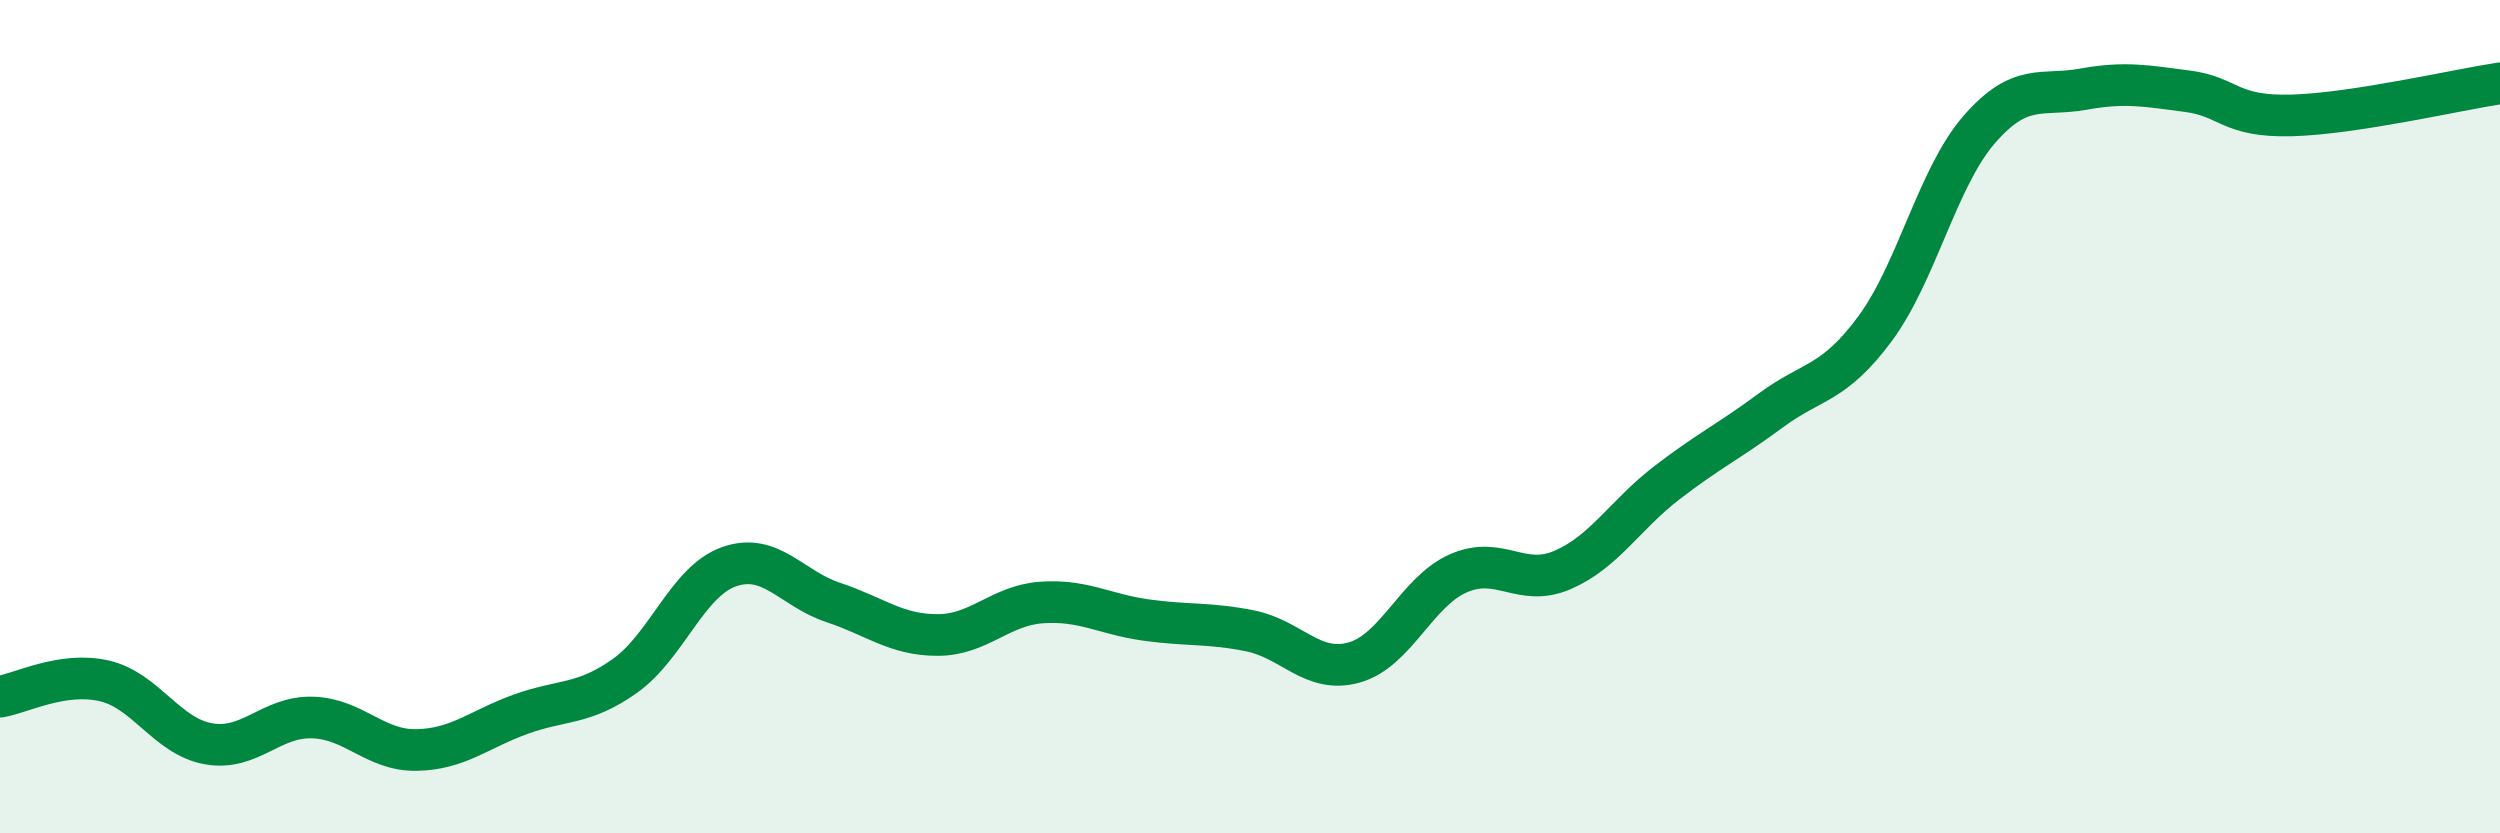
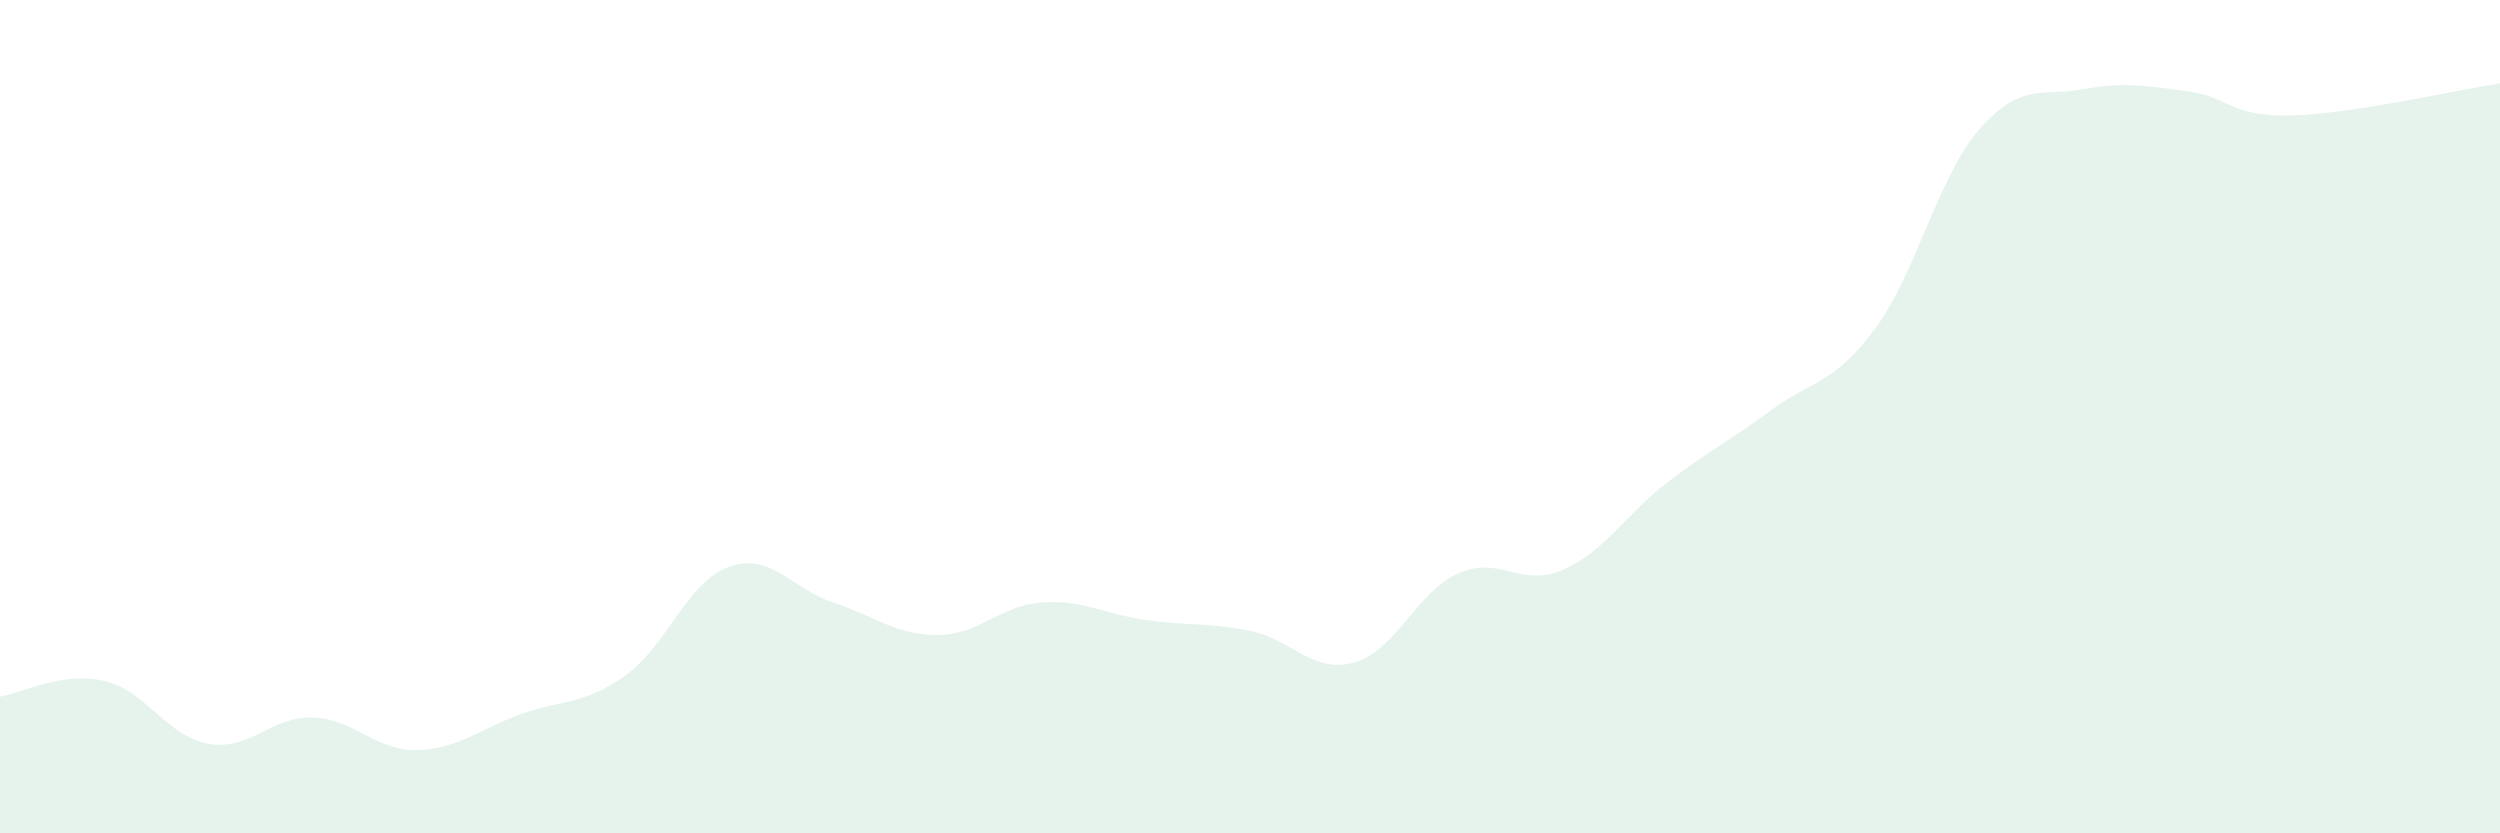
<svg xmlns="http://www.w3.org/2000/svg" width="60" height="20" viewBox="0 0 60 20">
  <path d="M 0,16.72 C 0.5,16.64 1.5,16.11 2.5,16.34 C 3.5,16.57 4,17.67 5,17.85 C 6,18.03 6.5,17.19 7.5,17.22 C 8.5,17.25 9,18.02 10,18 C 11,17.98 11.5,17.5 12.5,17.14 C 13.5,16.78 14,16.93 15,16.22 C 16,15.51 16.5,13.95 17.5,13.6 C 18.5,13.25 19,14.13 20,14.46 C 21,14.79 21.5,15.24 22.5,15.24 C 23.5,15.24 24,14.53 25,14.46 C 26,14.39 26.5,14.74 27.5,14.88 C 28.5,15.02 29,14.94 30,15.14 C 31,15.34 31.5,16.18 32.5,15.9 C 33.5,15.62 34,14.2 35,13.76 C 36,13.32 36.5,14.11 37.5,13.68 C 38.5,13.25 39,12.36 40,11.59 C 41,10.82 41.5,10.59 42.5,9.85 C 43.5,9.11 44,9.24 45,7.89 C 46,6.54 46.5,4.26 47.5,3.11 C 48.5,1.96 49,2.32 50,2.14 C 51,1.96 51.5,2.06 52.5,2.19 C 53.5,2.32 53.5,2.81 55,2.77 C 56.5,2.73 59,2.15 60,2L60 20L0 20Z" fill="#008740" opacity="0.1" stroke-linecap="round" stroke-linejoin="round" />
-   <path d="M 0,16.72 C 0.5,16.64 1.5,16.11 2.5,16.34 C 3.5,16.57 4,17.67 5,17.85 C 6,18.03 6.5,17.19 7.5,17.22 C 8.5,17.25 9,18.02 10,18 C 11,17.98 11.5,17.5 12.5,17.14 C 13.5,16.78 14,16.93 15,16.22 C 16,15.51 16.5,13.95 17.5,13.6 C 18.5,13.25 19,14.13 20,14.46 C 21,14.79 21.5,15.24 22.5,15.24 C 23.5,15.24 24,14.53 25,14.46 C 26,14.39 26.5,14.74 27.5,14.88 C 28.5,15.02 29,14.94 30,15.14 C 31,15.34 31.5,16.18 32.5,15.9 C 33.5,15.62 34,14.2 35,13.76 C 36,13.32 36.5,14.11 37.5,13.68 C 38.5,13.25 39,12.36 40,11.59 C 41,10.82 41.5,10.59 42.5,9.85 C 43.5,9.11 44,9.24 45,7.89 C 46,6.54 46.5,4.26 47.5,3.11 C 48.5,1.96 49,2.32 50,2.14 C 51,1.96 51.5,2.06 52.5,2.19 C 53.5,2.32 53.5,2.81 55,2.77 C 56.5,2.73 59,2.15 60,2" stroke="#008740" stroke-width="1" fill="none" stroke-linecap="round" stroke-linejoin="round" />
</svg>